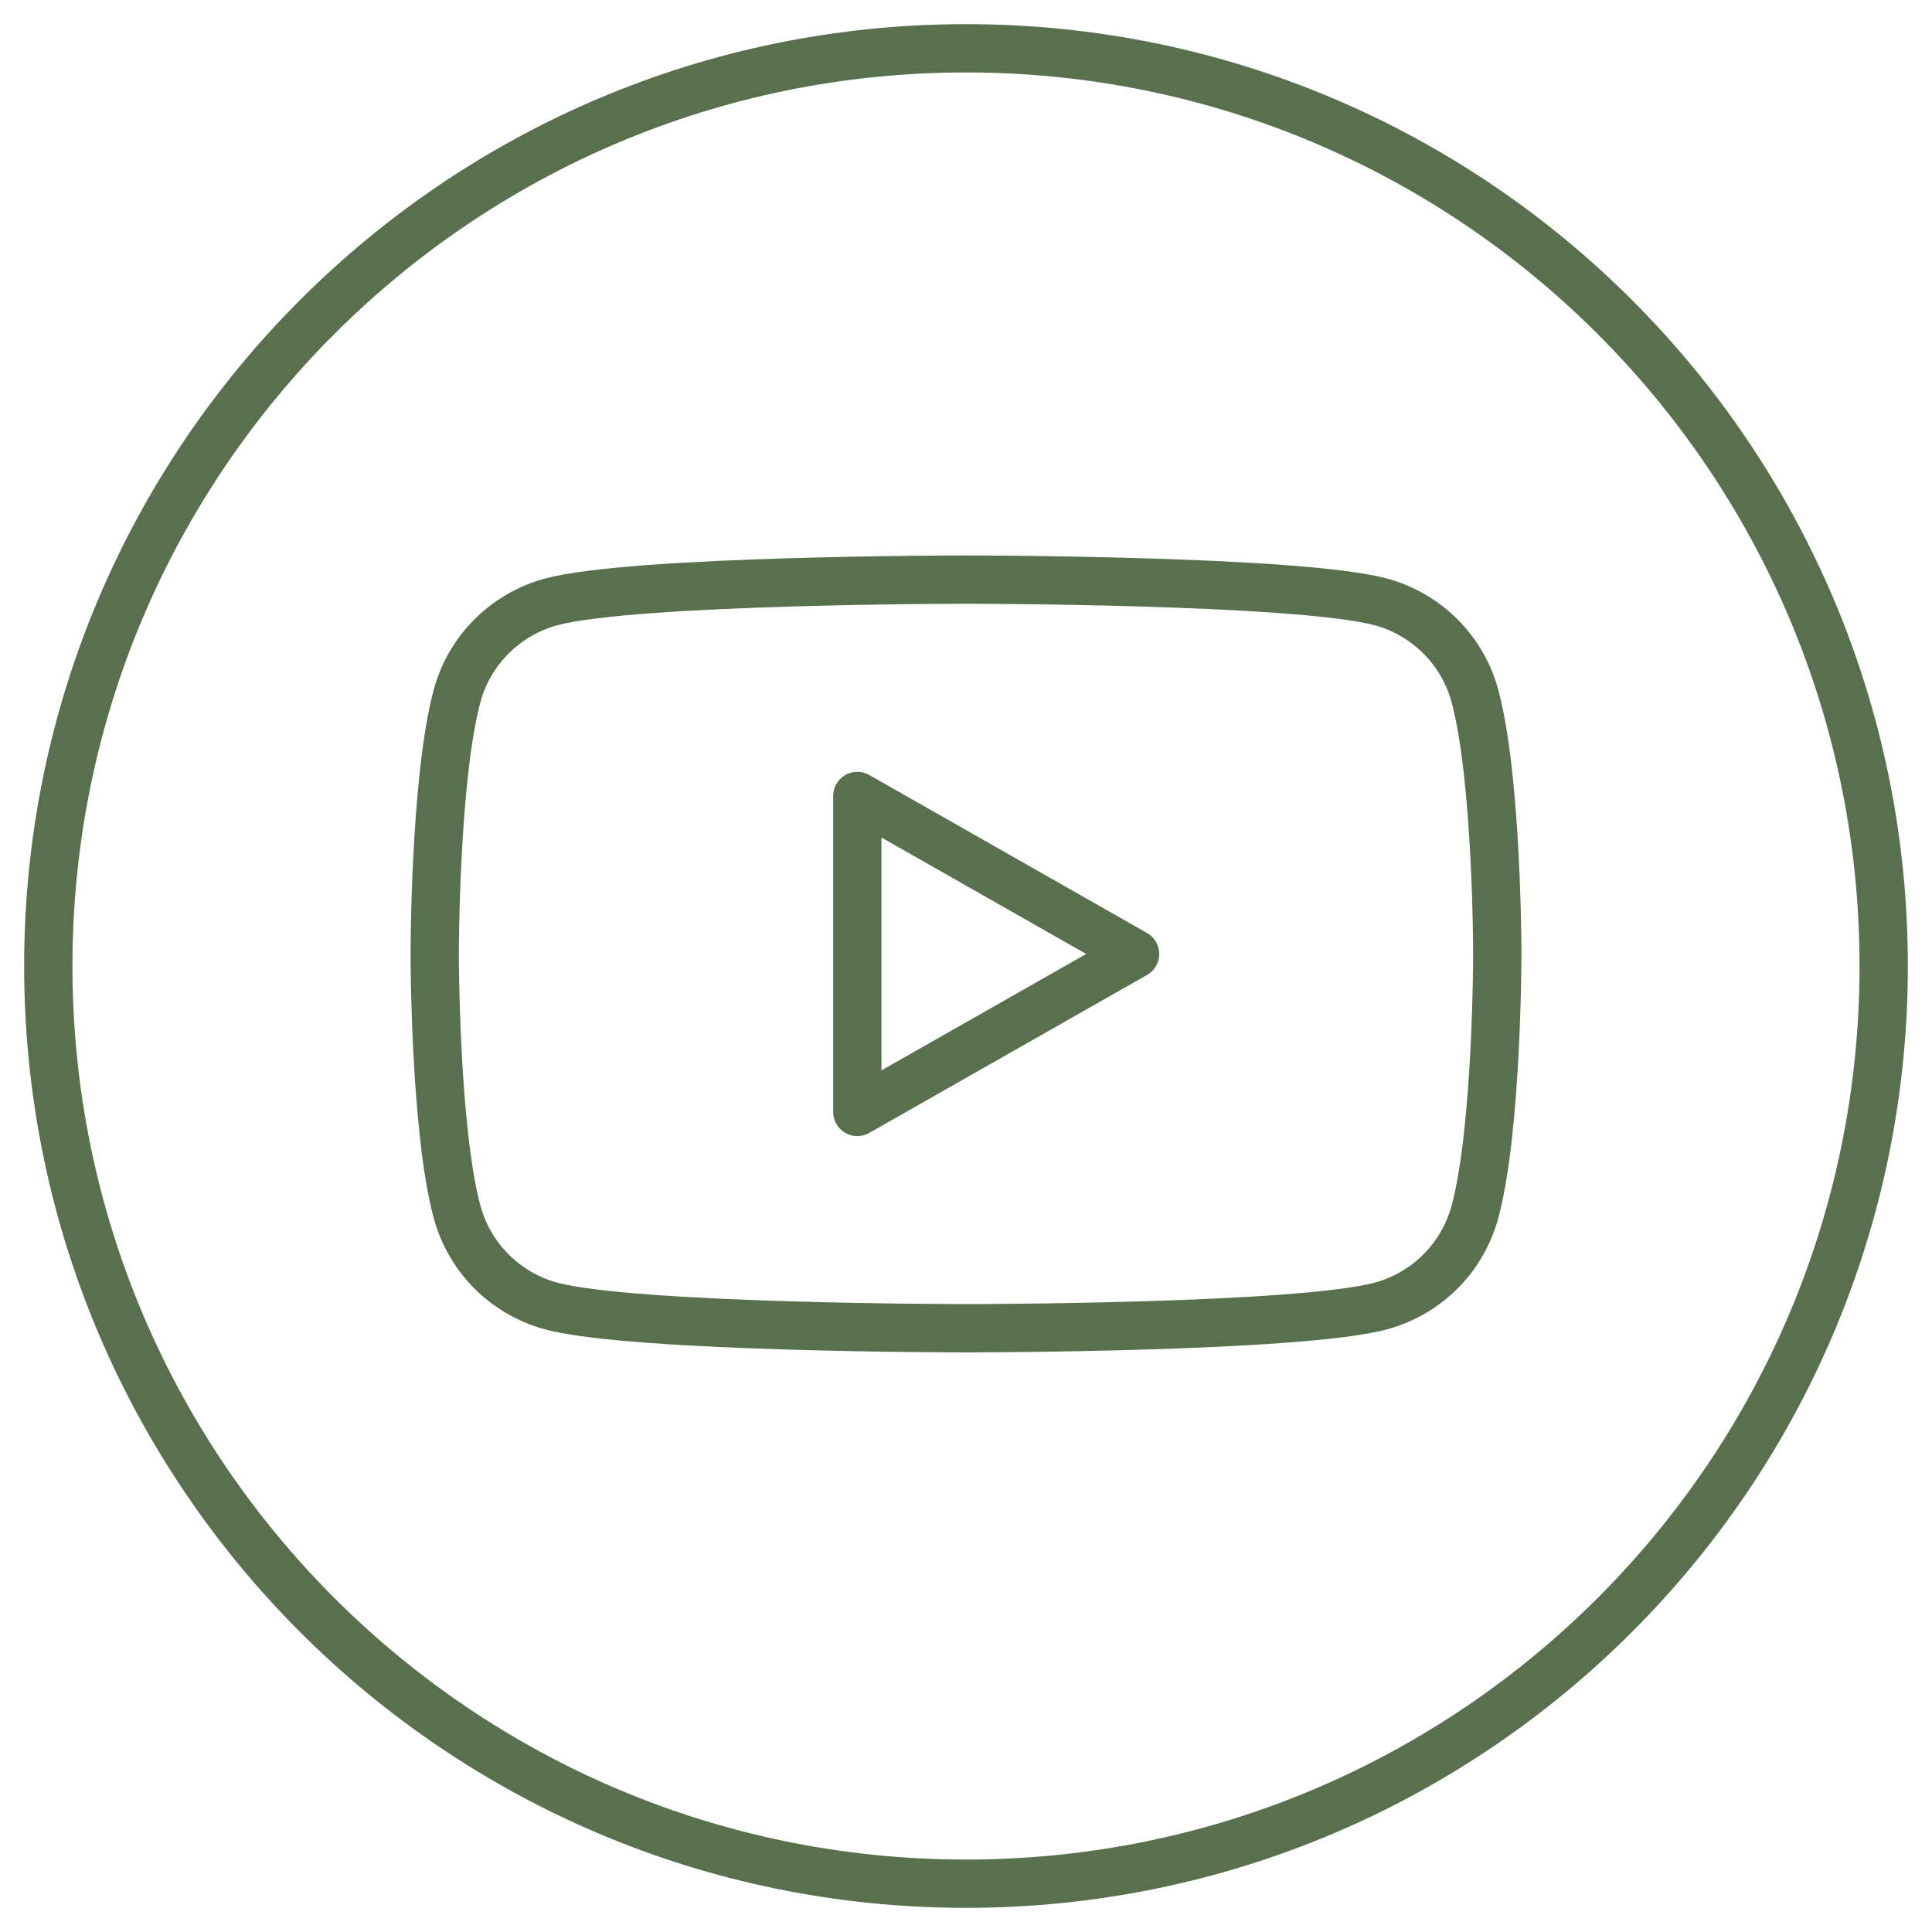
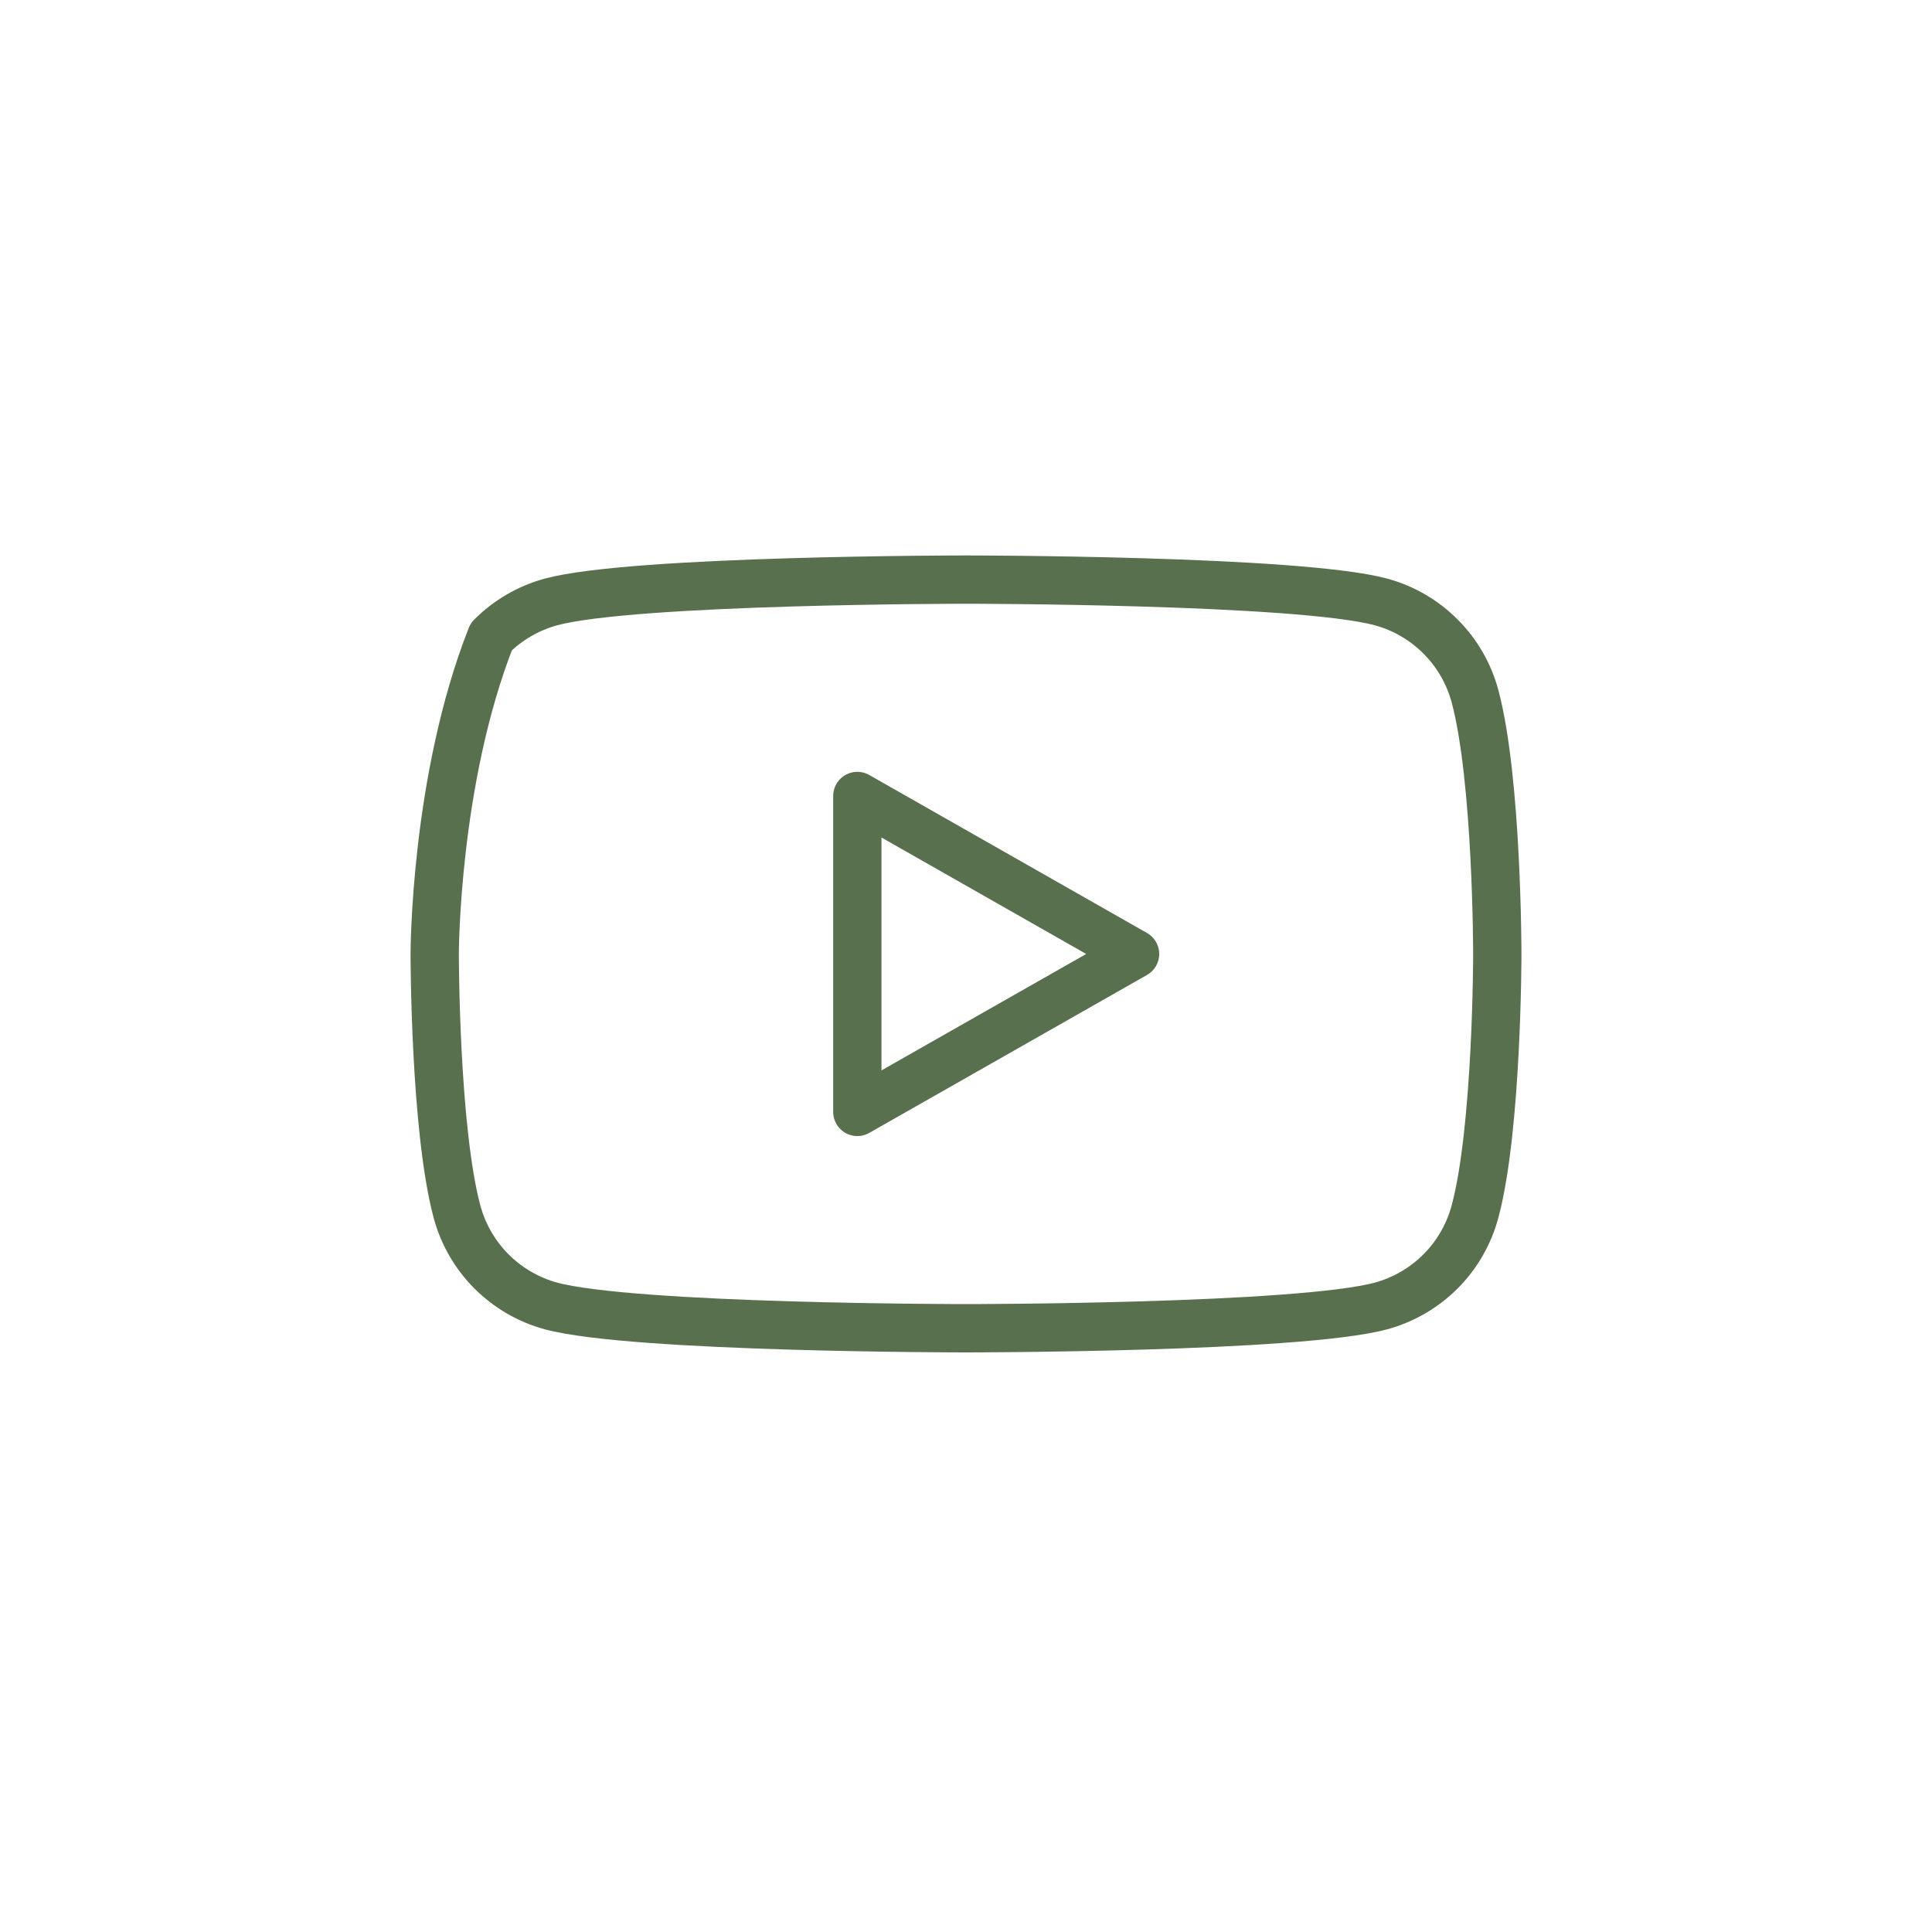
<svg xmlns="http://www.w3.org/2000/svg" width="40" height="40" viewBox="0 0 40 40" fill="none">
-   <path d="M30.54 14.42C30.415 13.952 30.17 13.525 29.828 13.182C29.487 12.839 29.062 12.591 28.595 12.463C26.88 12 20 12 20 12C20 12 13.12 12 11.405 12.463C10.938 12.591 10.513 12.839 10.171 13.182C9.83 13.525 9.585 13.952 9.46 14.42C9 16.148 9 19.75 9 19.75C9 19.75 9 23.352 9.46 25.08C9.585 25.548 9.83 25.975 10.171 26.319C10.513 26.662 10.938 26.91 11.405 27.038C13.121 27.5 20 27.5 20 27.5C20 27.5 26.88 27.5 28.595 27.038C29.062 26.91 29.487 26.662 29.829 26.319C30.17 25.975 30.415 25.548 30.54 25.08C31 23.354 31 19.75 31 19.75C31 19.75 31 16.148 30.54 14.42ZM17.75 23.021V16.48L23.5 19.751L17.75 23.021Z" stroke="#58704D" stroke-miterlimit="10" stroke-linejoin="round" />
-   <path d="M39 20C39 9.507 30.493 1 20 1C9.507 1 1 9.507 1 20C1 30.493 9.507 39 20 39C30.493 39 39 30.493 39 20Z" stroke="#58704D" />
+   <path d="M30.54 14.42C30.415 13.952 30.17 13.525 29.828 13.182C29.487 12.839 29.062 12.591 28.595 12.463C26.88 12 20 12 20 12C20 12 13.12 12 11.405 12.463C10.938 12.591 10.513 12.839 10.171 13.182C9 16.148 9 19.75 9 19.75C9 19.75 9 23.352 9.46 25.08C9.585 25.548 9.83 25.975 10.171 26.319C10.513 26.662 10.938 26.91 11.405 27.038C13.121 27.5 20 27.5 20 27.5C20 27.5 26.88 27.5 28.595 27.038C29.062 26.91 29.487 26.662 29.829 26.319C30.17 25.975 30.415 25.548 30.54 25.08C31 23.354 31 19.75 31 19.75C31 19.75 31 16.148 30.54 14.42ZM17.75 23.021V16.48L23.5 19.751L17.75 23.021Z" stroke="#58704D" stroke-miterlimit="10" stroke-linejoin="round" />
</svg>